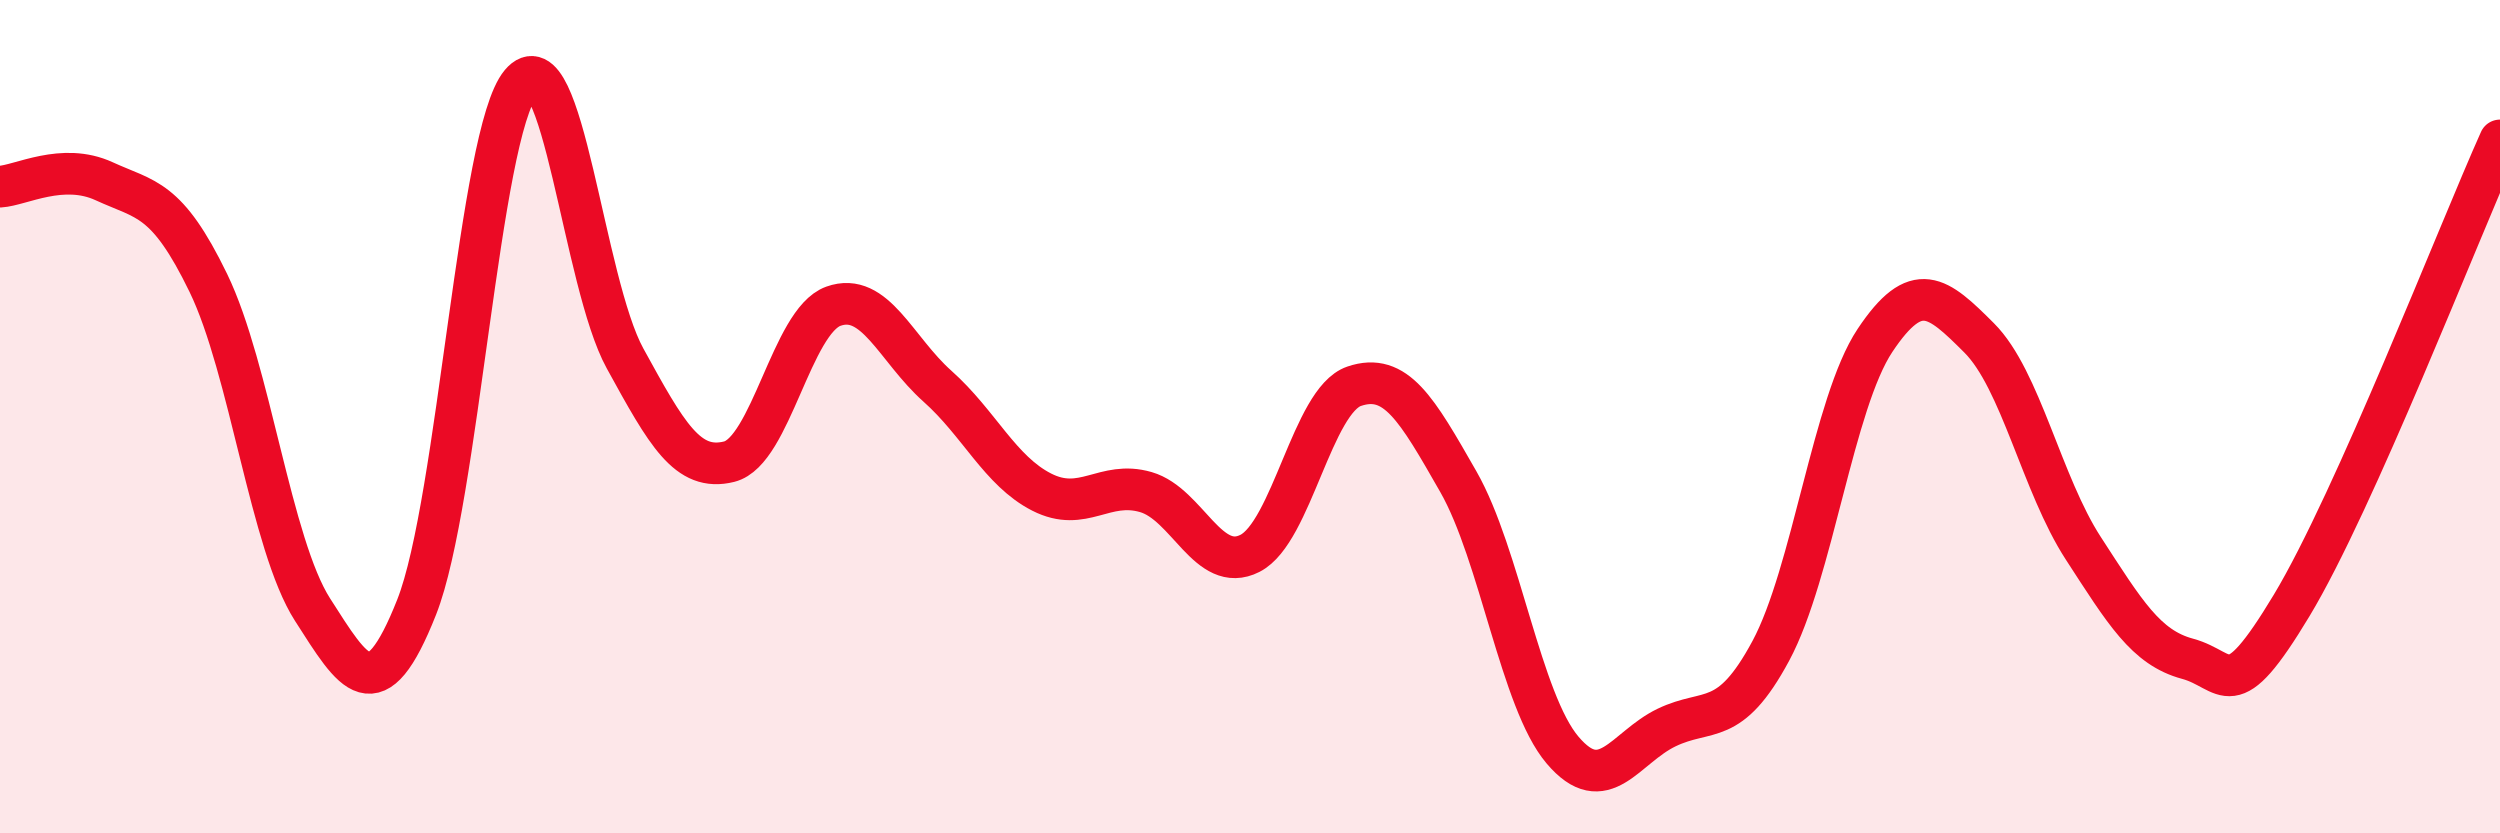
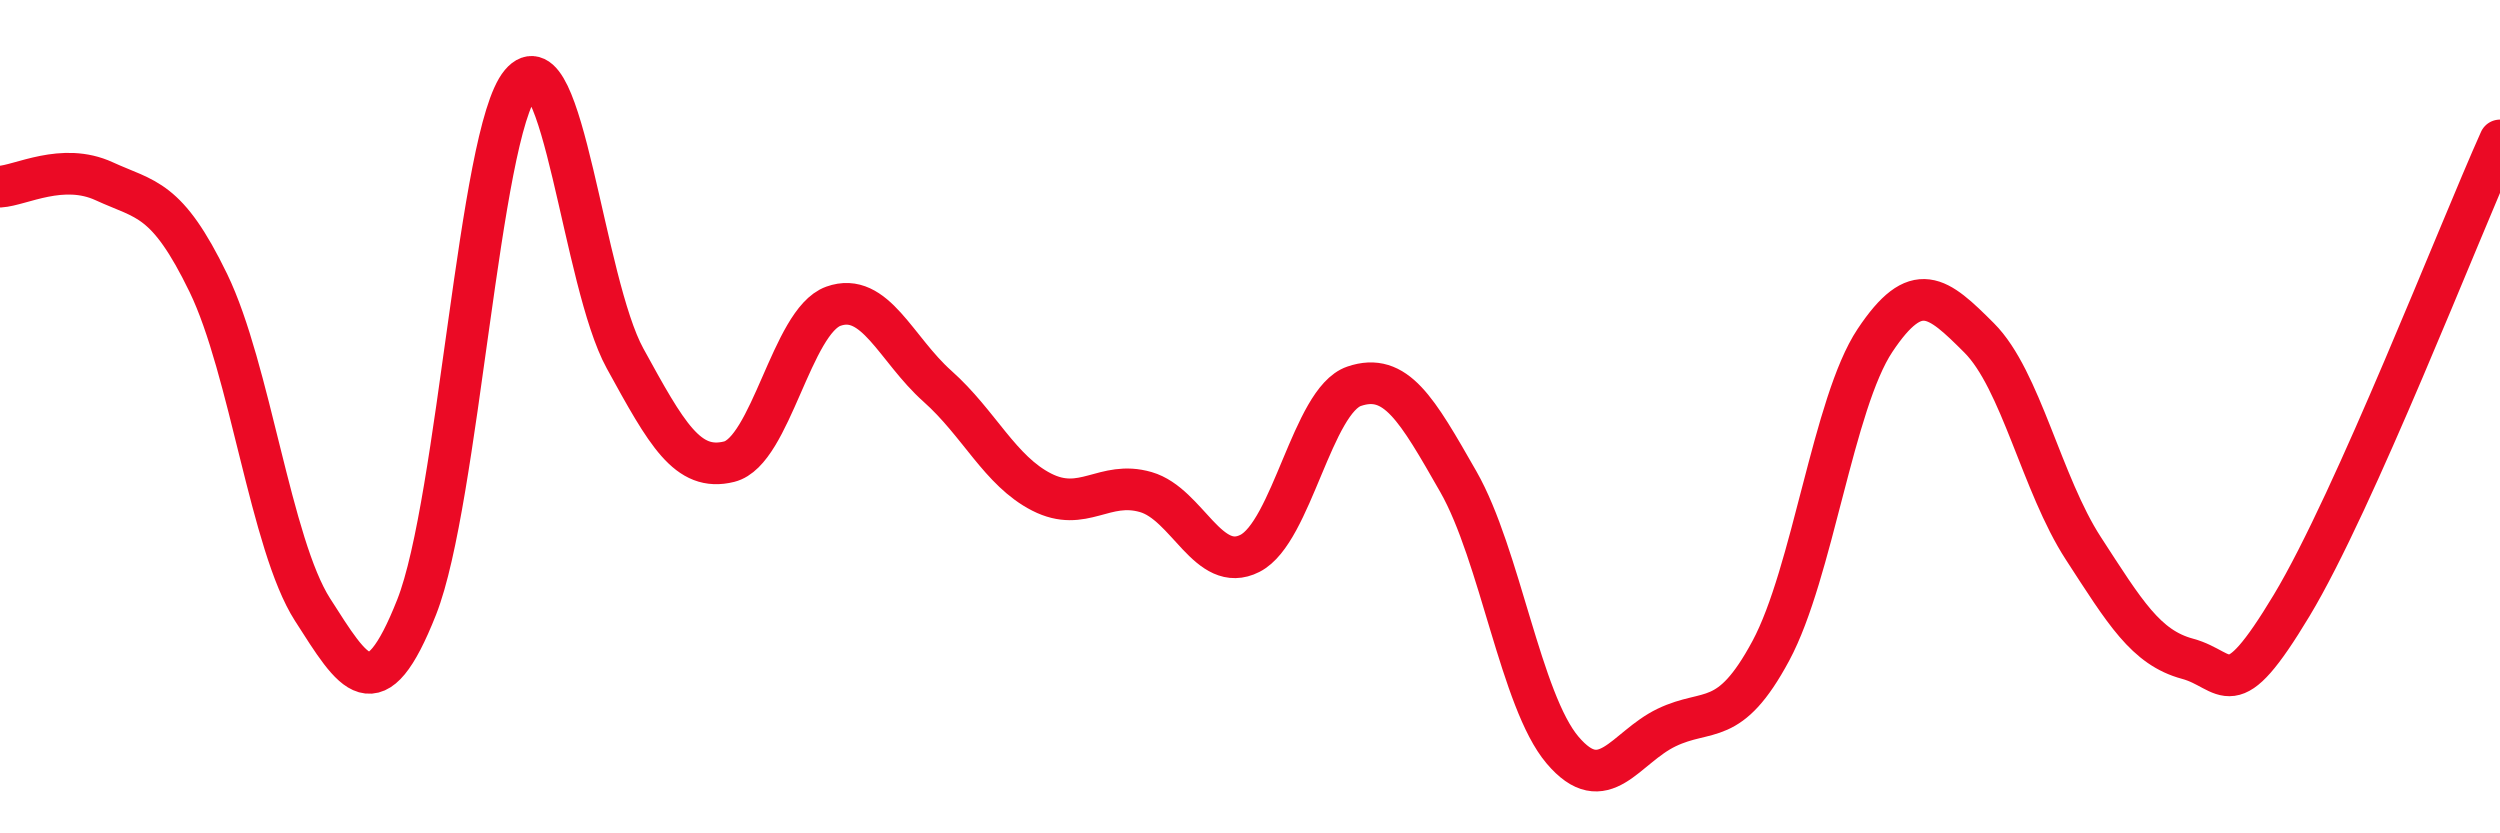
<svg xmlns="http://www.w3.org/2000/svg" width="60" height="20" viewBox="0 0 60 20">
-   <path d="M 0,4.48 C 0.5,4.45 1.5,3.89 2.5,4.35 C 3.5,4.81 4,4.73 5,6.79 C 6,8.85 6.5,13.07 7.5,14.63 C 8.5,16.19 9,17.1 10,14.57 C 11,12.04 11.5,3.19 12.5,2 C 13.5,0.81 14,6.78 15,8.6 C 16,10.42 16.5,11.33 17.5,11.08 C 18.5,10.83 19,7.71 20,7.35 C 21,6.99 21.5,8.38 22.5,9.27 C 23.5,10.16 24,11.3 25,11.81 C 26,12.32 26.5,11.52 27.5,11.81 C 28.5,12.1 29,13.79 30,13.28 C 31,12.77 31.5,9.61 32.5,9.27 C 33.5,8.93 34,9.81 35,11.56 C 36,13.31 36.5,16.82 37.5,18 C 38.5,19.18 39,17.94 40,17.46 C 41,16.98 41.5,17.48 42.5,15.62 C 43.5,13.76 44,9.67 45,8.17 C 46,6.67 46.5,7.11 47.5,8.11 C 48.5,9.11 49,11.62 50,13.16 C 51,14.7 51.5,15.54 52.5,15.81 C 53.5,16.08 53.5,17.02 55,14.53 C 56.5,12.04 59,5.6 60,3.37L60 20L0 20Z" fill="#EB0A25" opacity="0.1" stroke-linecap="round" stroke-linejoin="round" />
  <path d="M 0,4.48 C 0.5,4.45 1.5,3.89 2.5,4.35 C 3.5,4.81 4,4.73 5,6.79 C 6,8.85 6.5,13.07 7.5,14.63 C 8.5,16.19 9,17.1 10,14.57 C 11,12.04 11.5,3.19 12.5,2 C 13.5,0.81 14,6.78 15,8.6 C 16,10.42 16.5,11.33 17.5,11.08 C 18.5,10.83 19,7.71 20,7.35 C 21,6.99 21.5,8.38 22.5,9.27 C 23.5,10.16 24,11.3 25,11.81 C 26,12.32 26.5,11.52 27.5,11.81 C 28.5,12.1 29,13.79 30,13.28 C 31,12.77 31.5,9.61 32.5,9.27 C 33.5,8.93 34,9.81 35,11.56 C 36,13.31 36.5,16.82 37.5,18 C 38.5,19.18 39,17.94 40,17.46 C 41,16.98 41.5,17.48 42.5,15.62 C 43.5,13.76 44,9.67 45,8.17 C 46,6.67 46.5,7.11 47.5,8.11 C 48.5,9.11 49,11.62 50,13.16 C 51,14.7 51.5,15.54 52.5,15.81 C 53.5,16.08 53.5,17.02 55,14.53 C 56.5,12.04 59,5.6 60,3.37" stroke="#EB0A25" stroke-width="1" fill="none" stroke-linecap="round" stroke-linejoin="round" />
</svg>